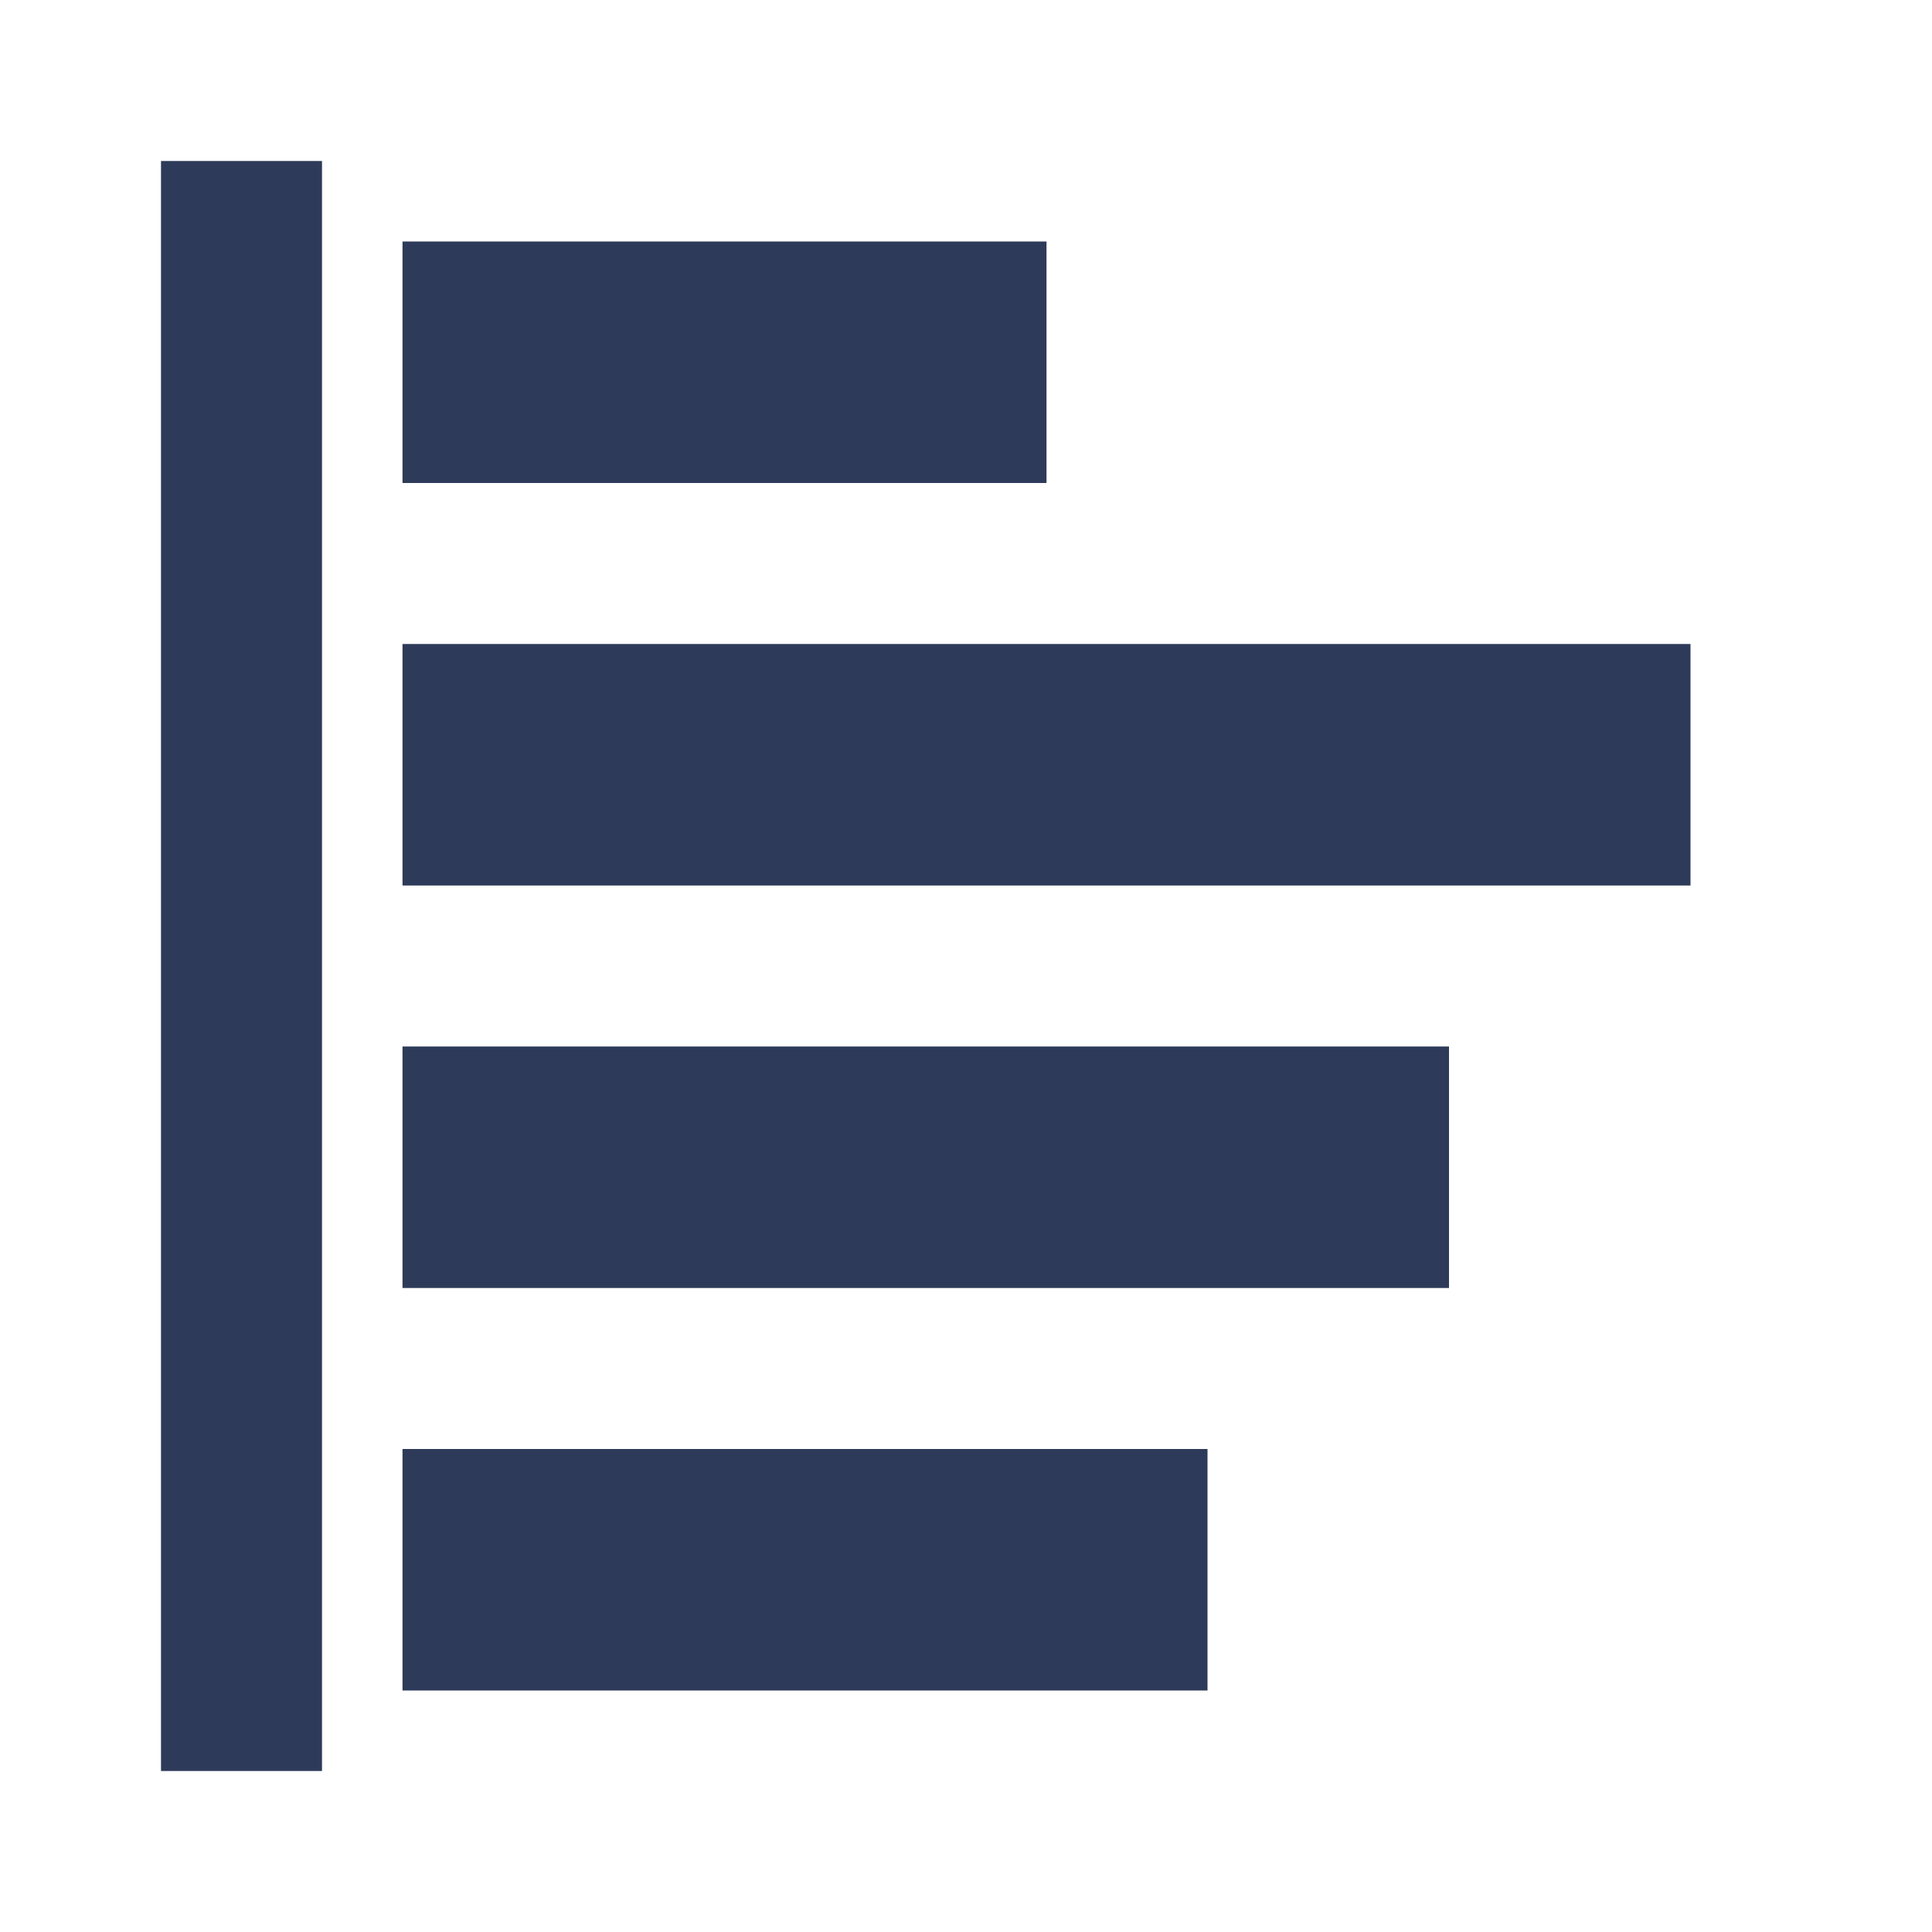
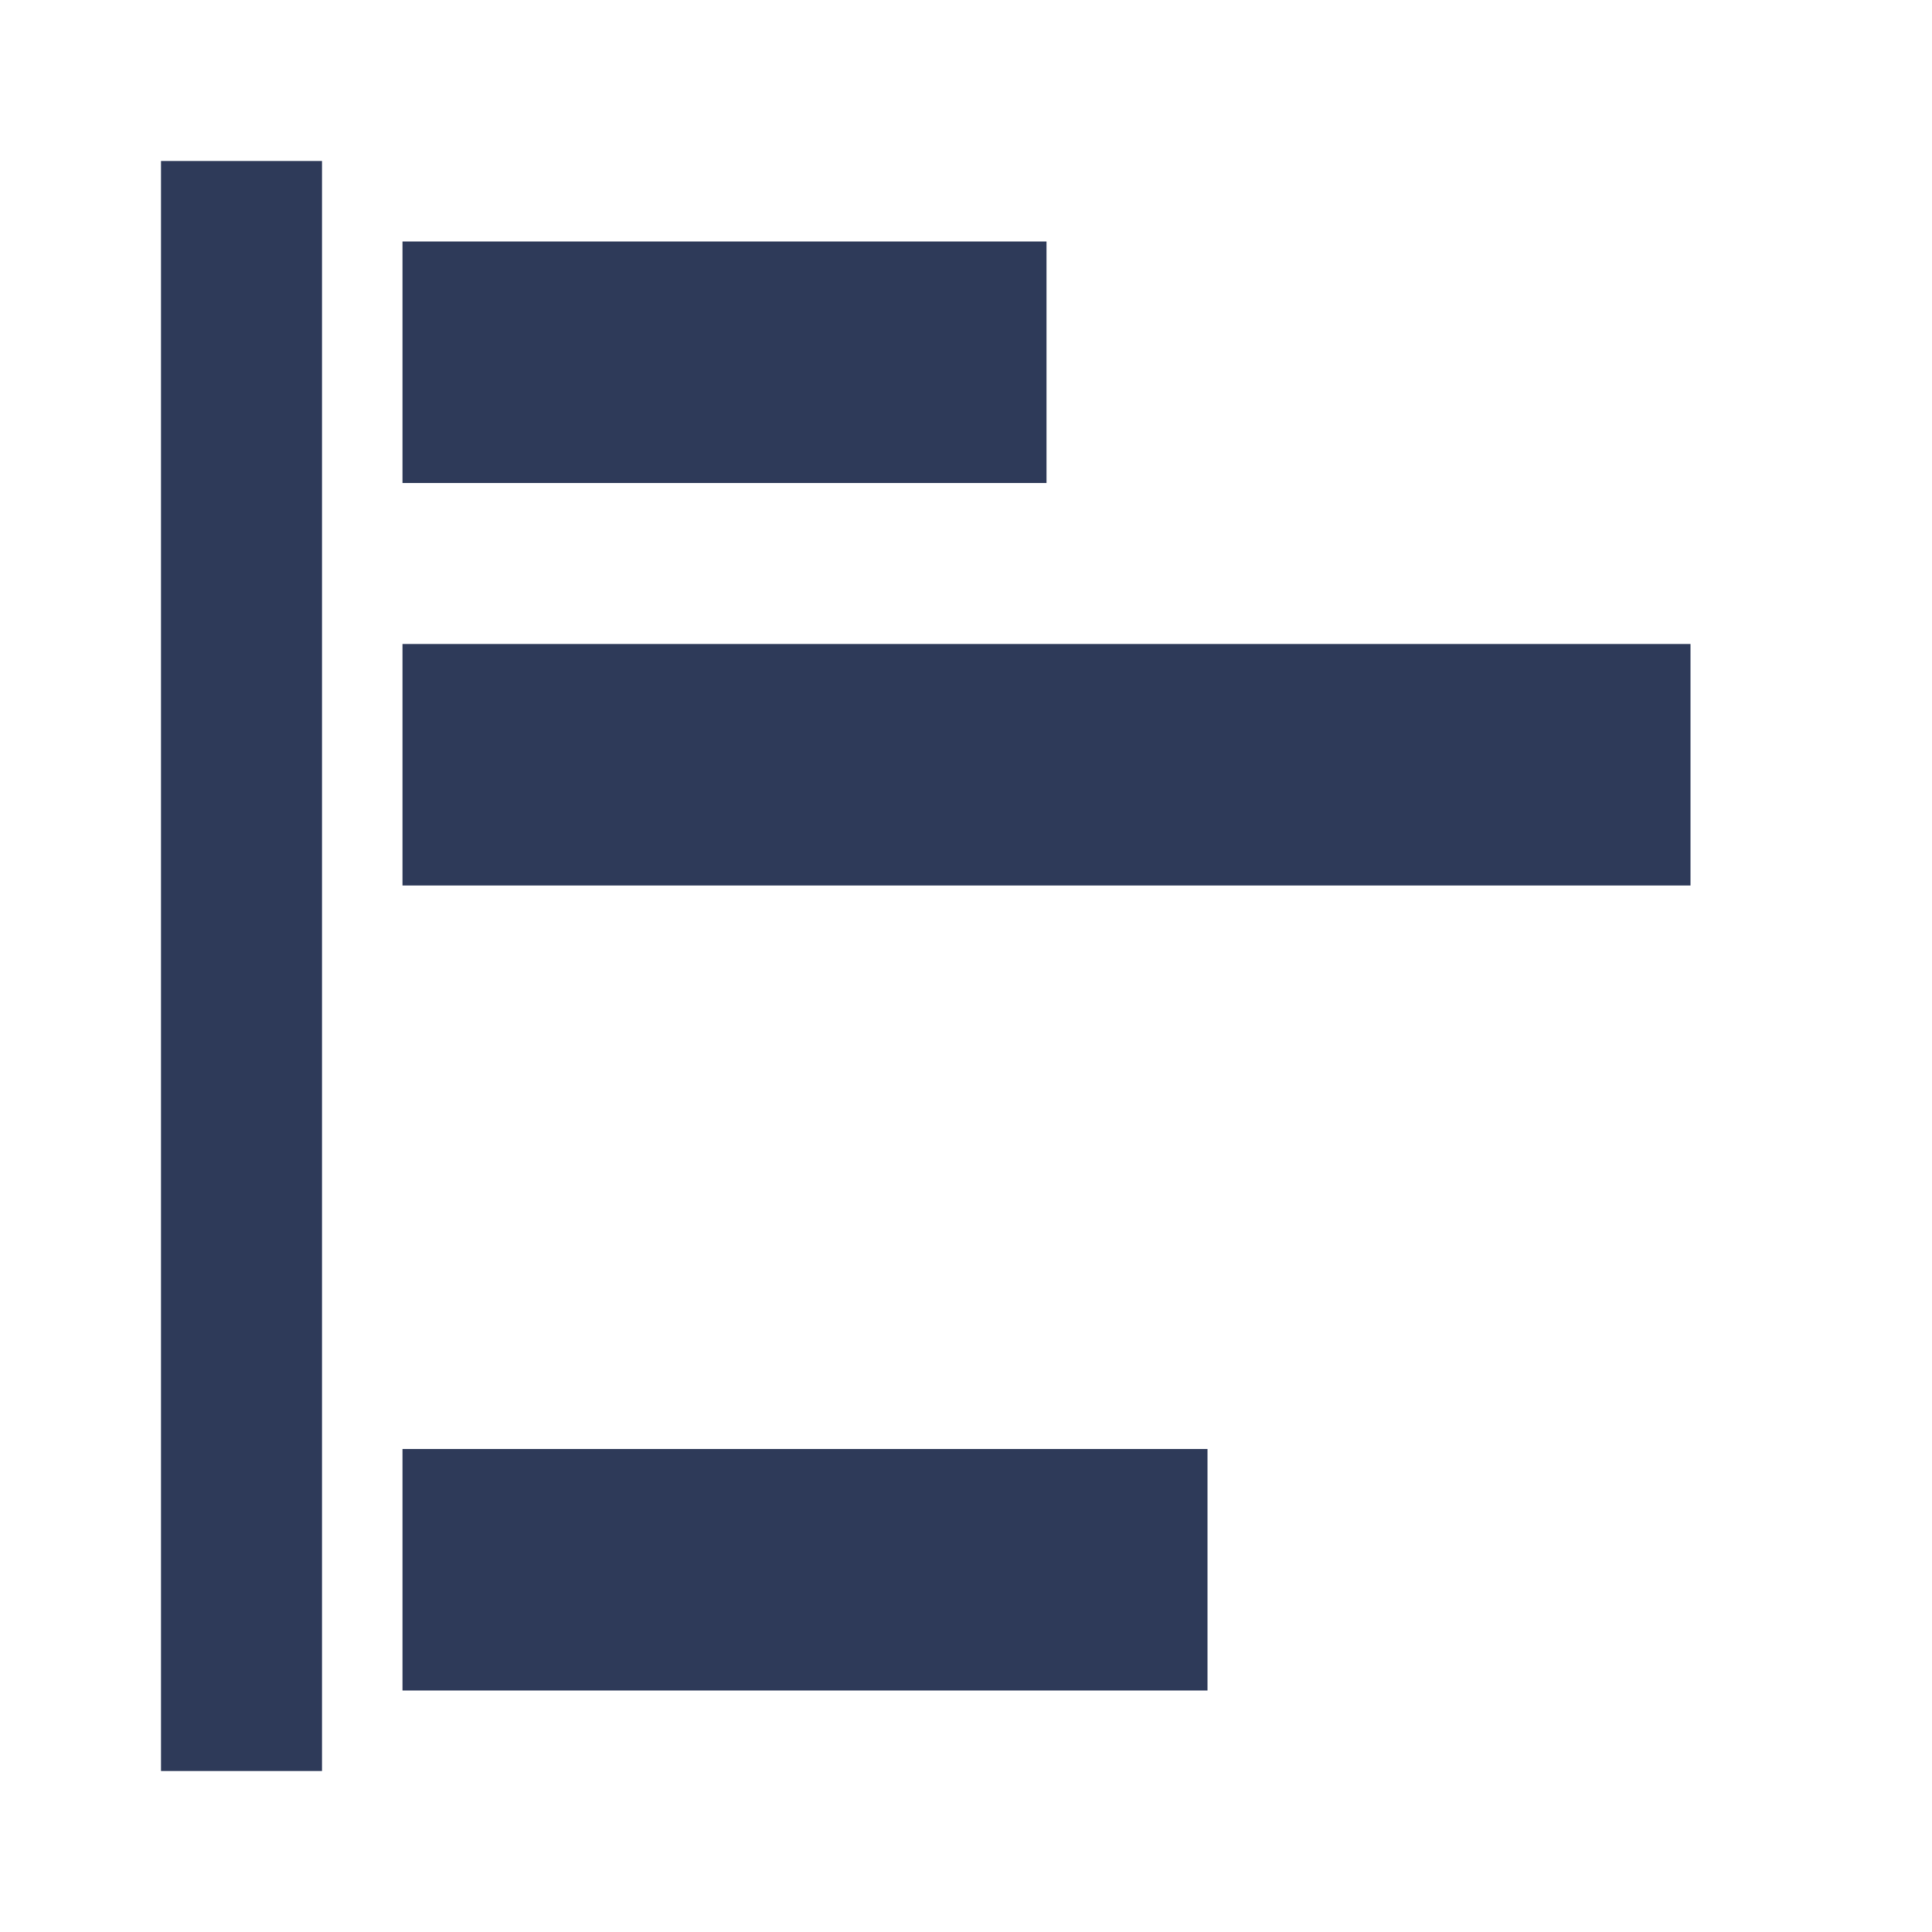
<svg xmlns="http://www.w3.org/2000/svg" width="48" height="48" viewBox="0 0 48 48" fill="none">
-   <path d="M8 44H4V4H8V44ZM30 42H10V36H30V42ZM36 32H10V26H36V32ZM42 22H10V16H42V22ZM26 12H10V6H26V12Z" fill="#2E3A59" />
+   <path d="M8 44H4V4H8V44ZM30 42H10V36H30V42ZM36 32H10V26V32ZM42 22H10V16H42V22ZM26 12H10V6H26V12Z" fill="#2E3A59" />
</svg>